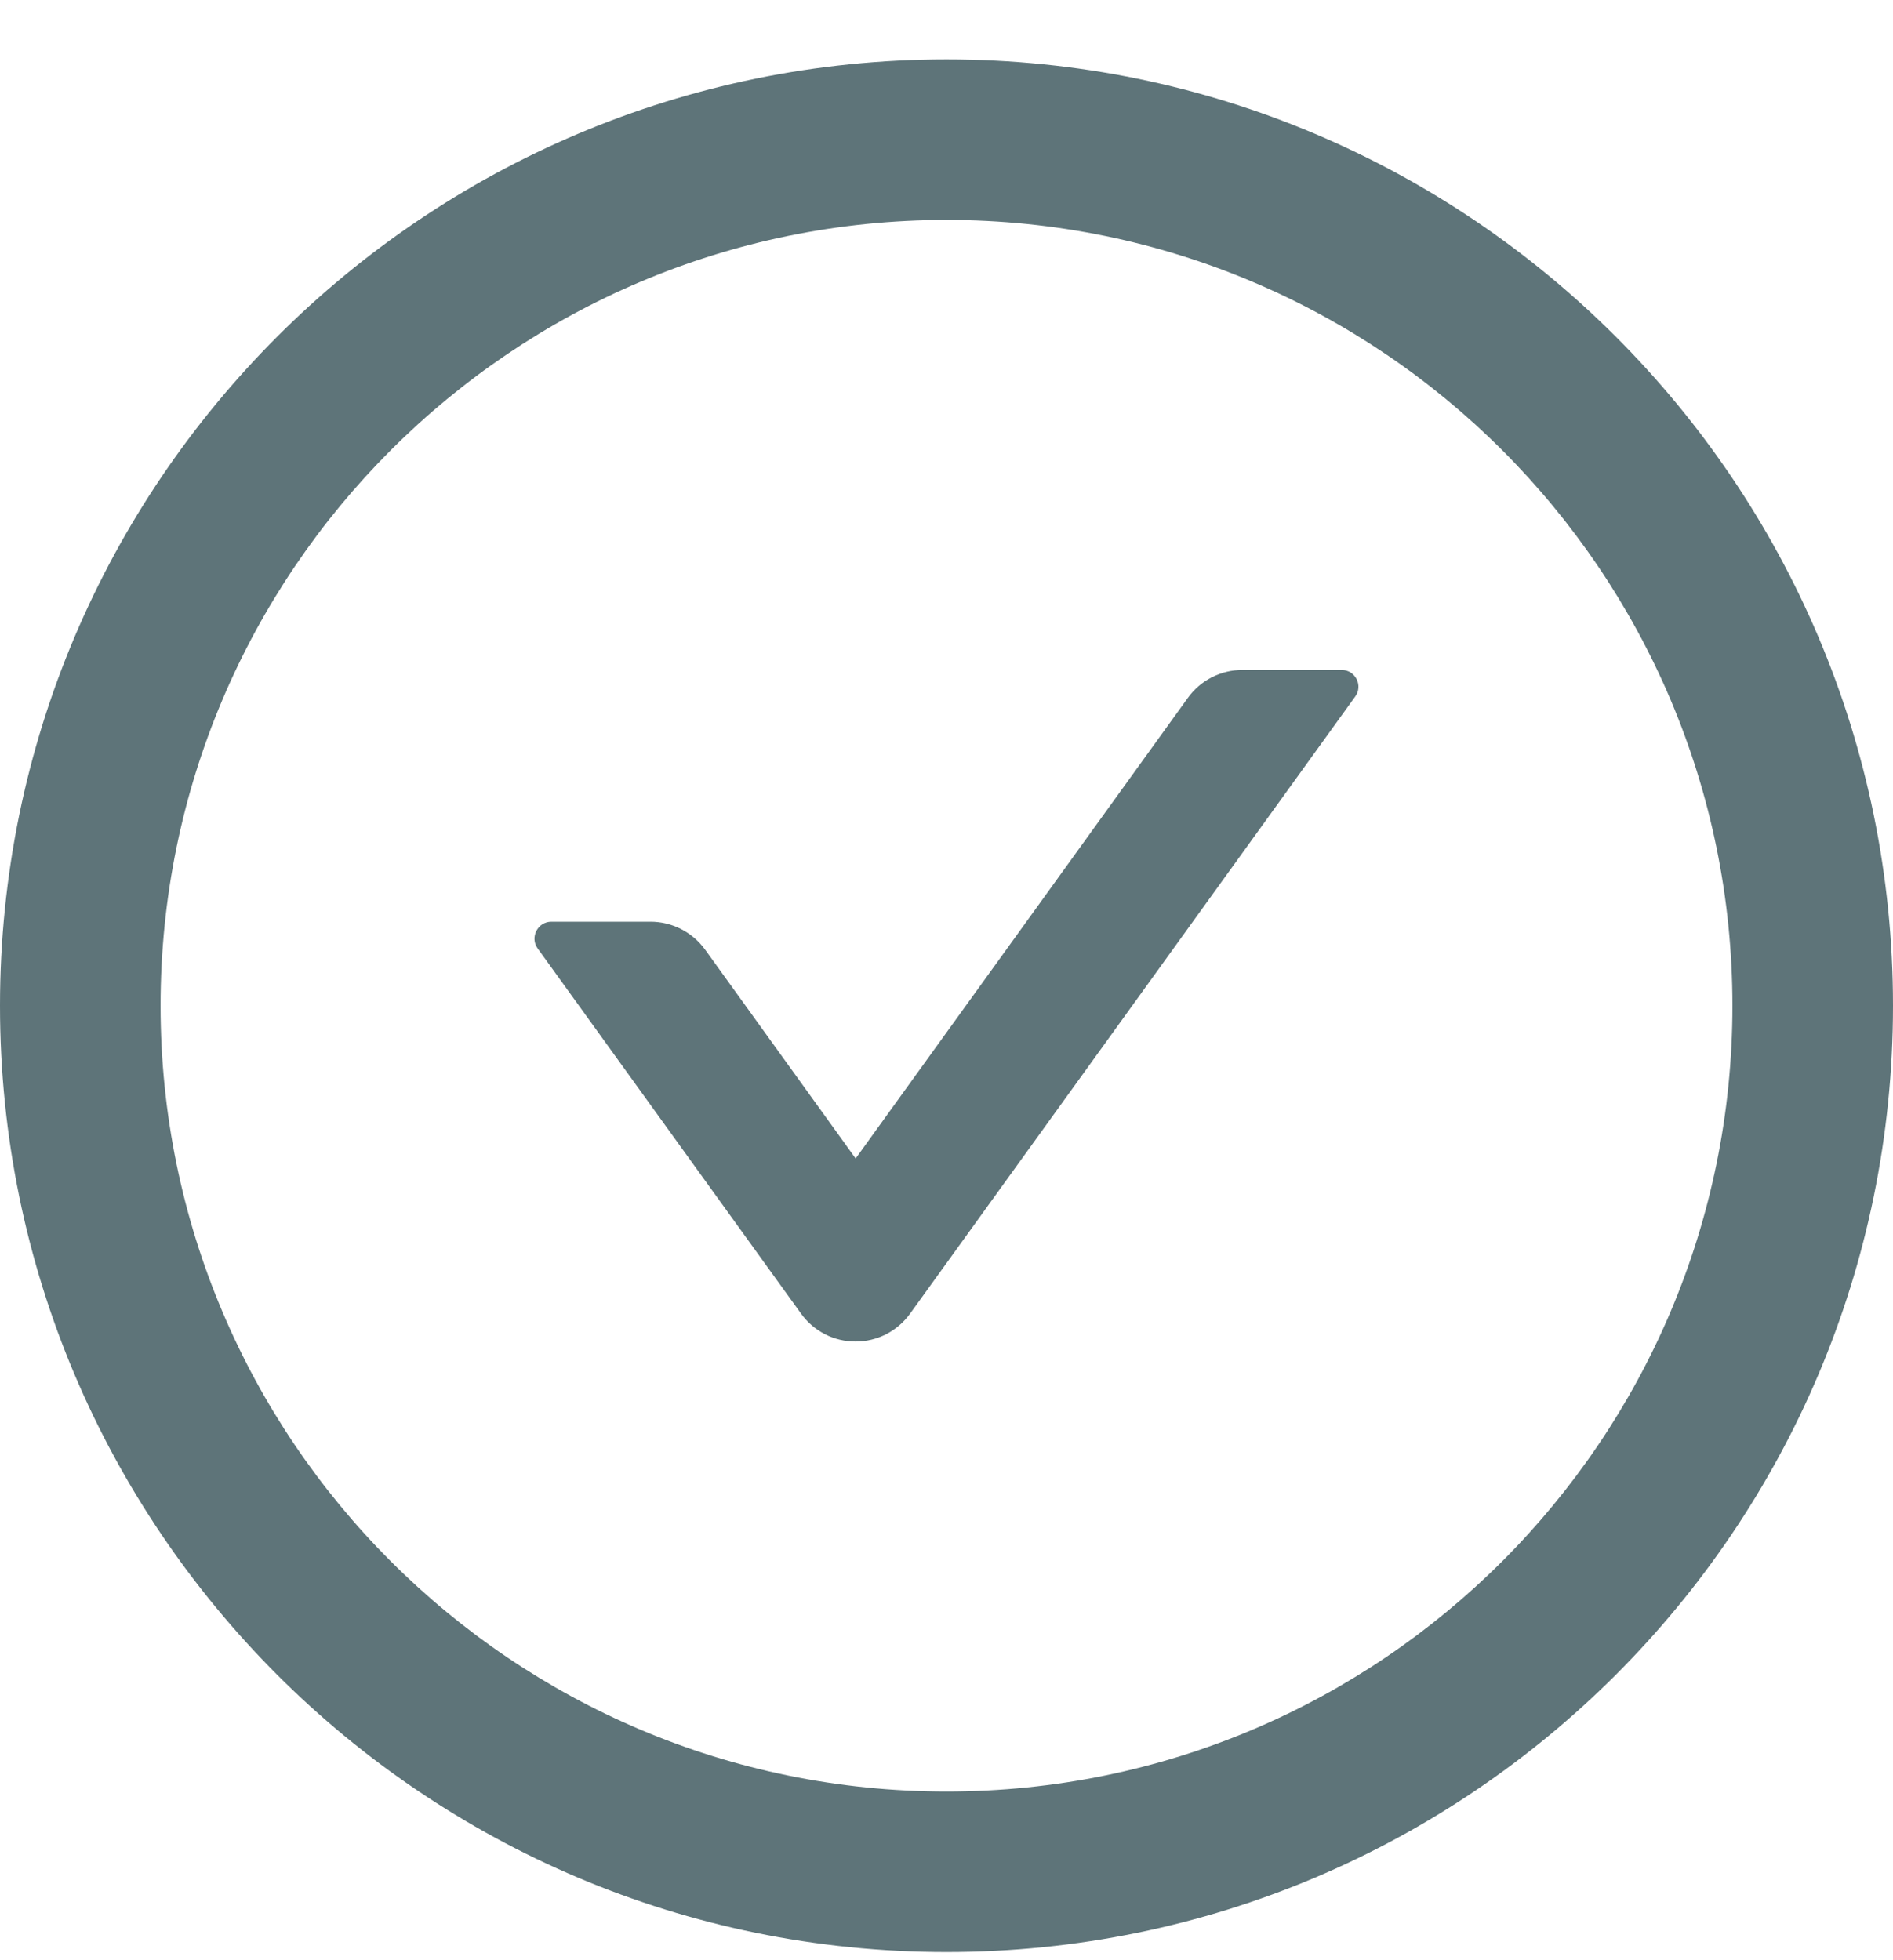
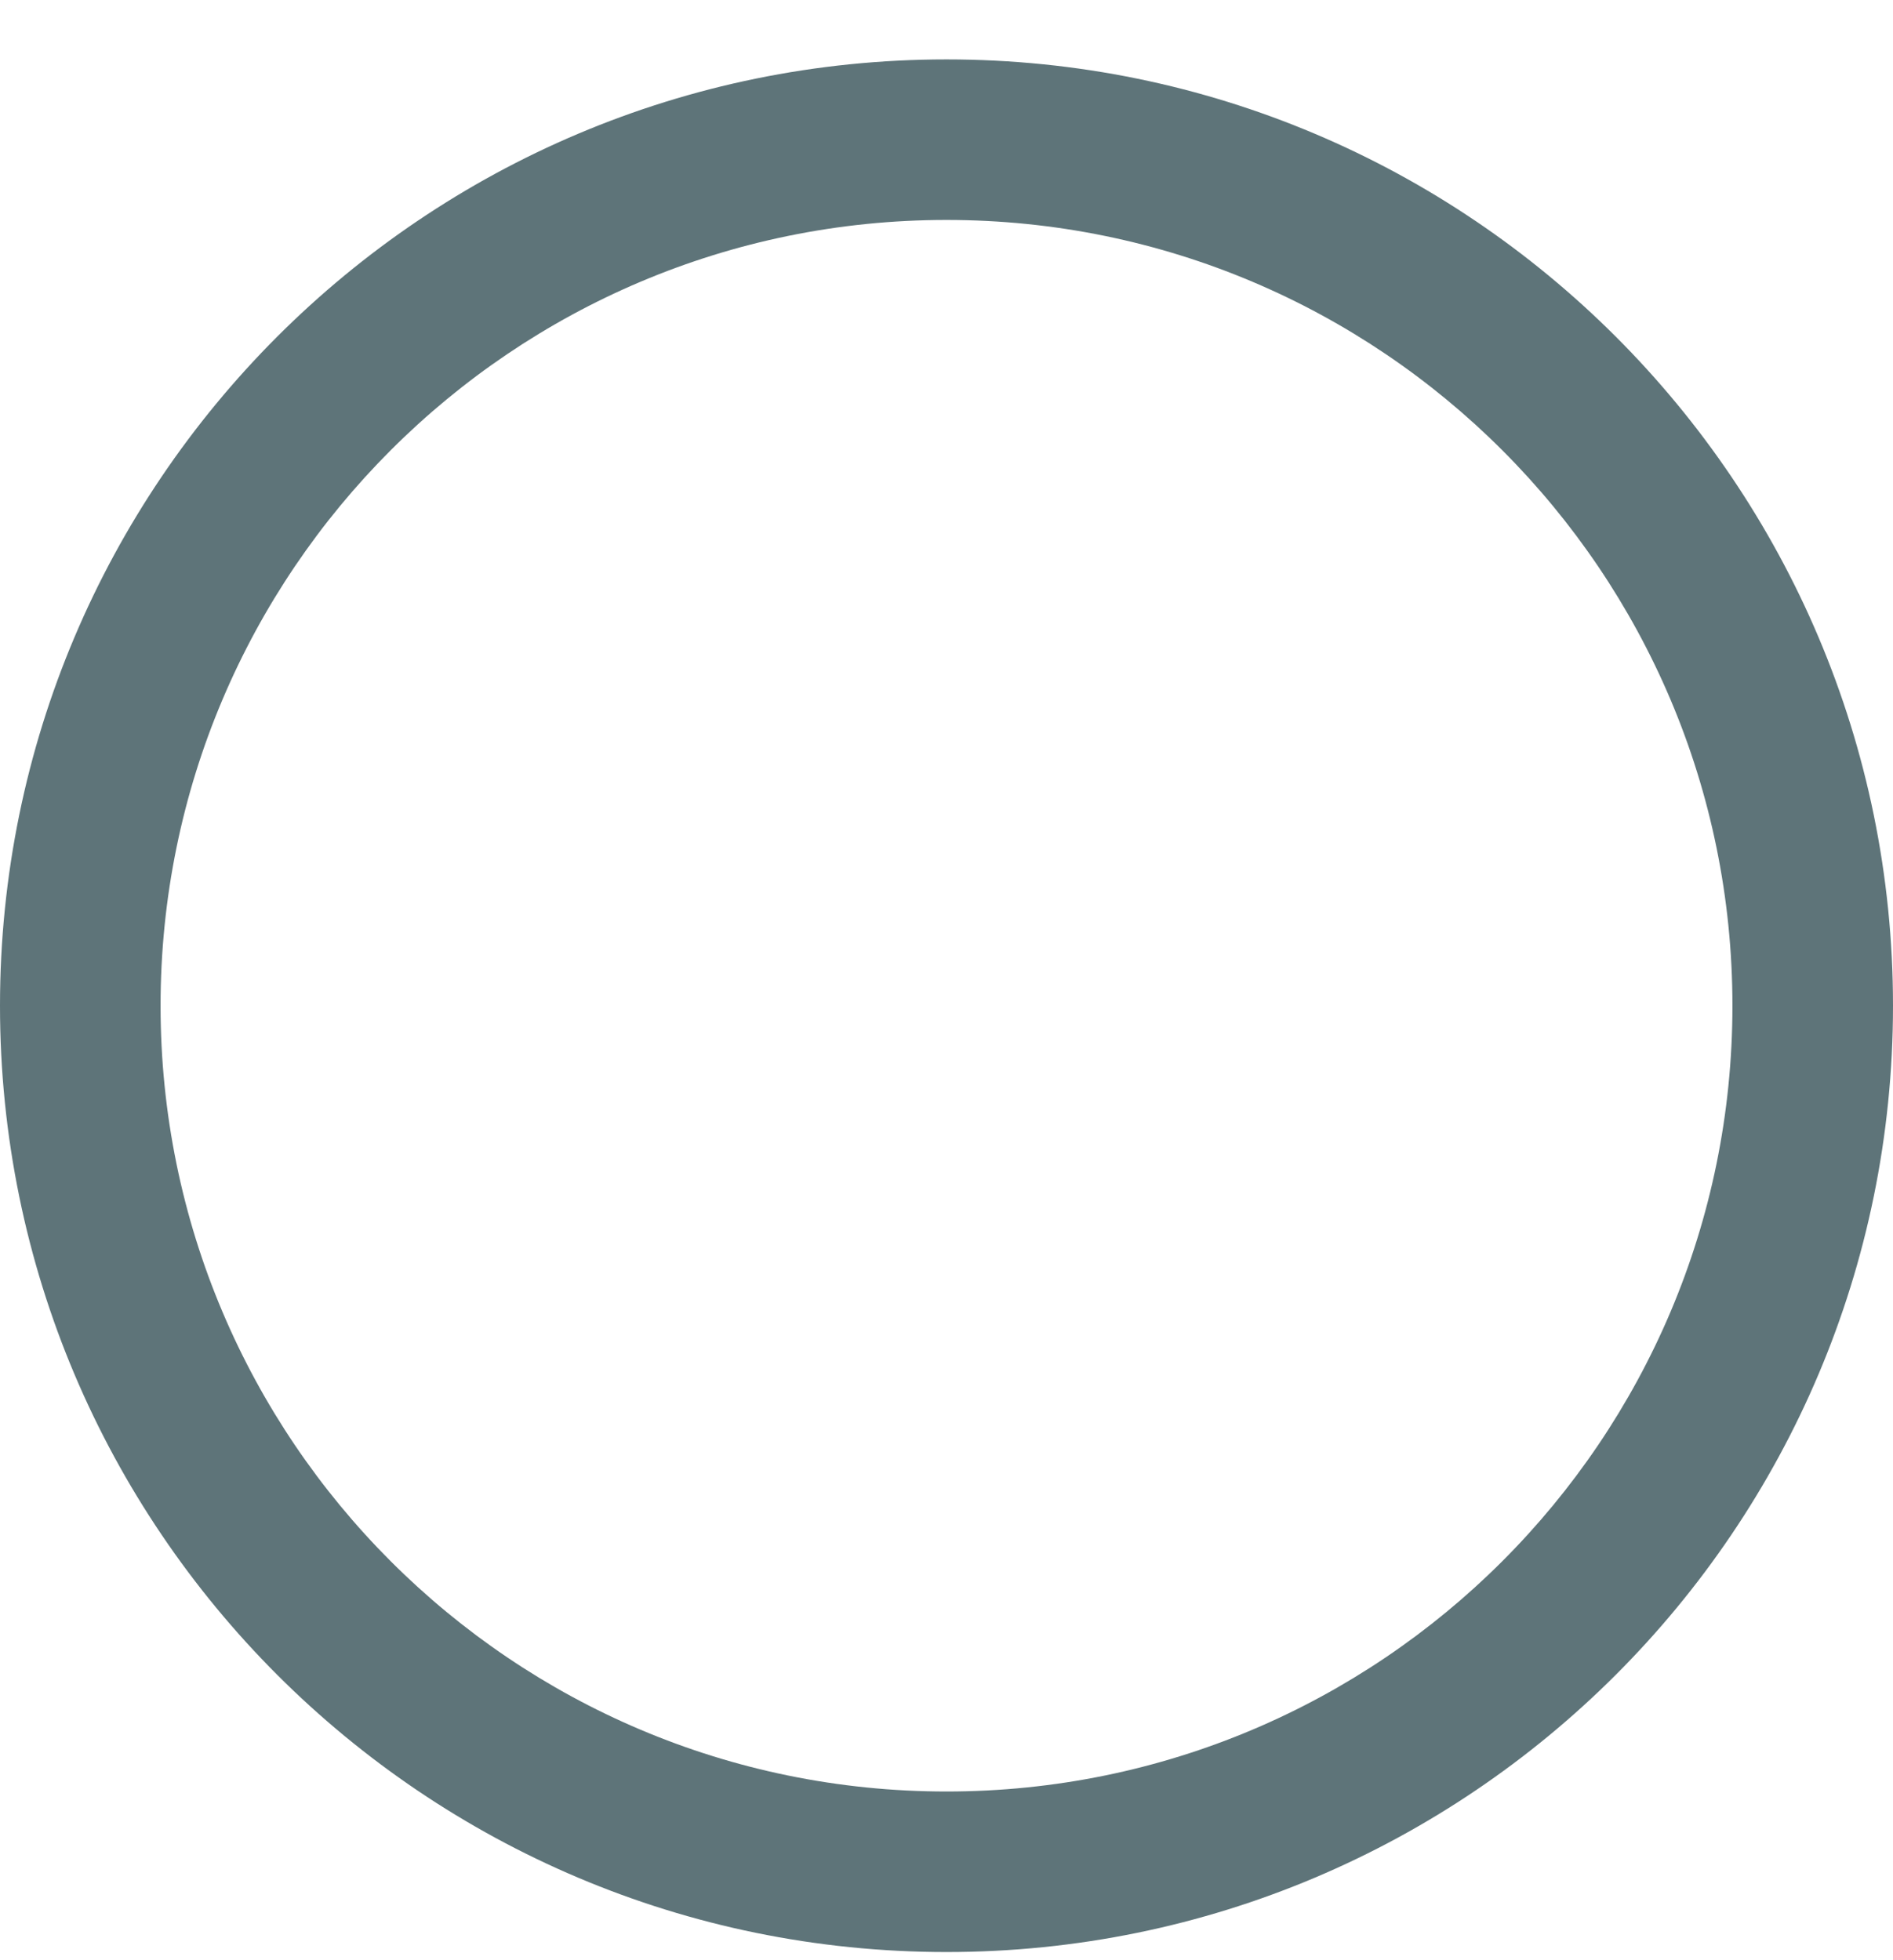
<svg xmlns="http://www.w3.org/2000/svg" width="28" height="29" viewBox="0 0 28 29" fill="none">
-   <path d="M19.844 9.911H18.378C18.059 9.911 17.756 10.064 17.569 10.326L12.656 17.139L10.431 14.051C10.244 13.792 9.944 13.636 9.622 13.636H8.156C7.953 13.636 7.834 13.867 7.953 14.032L11.847 19.432C11.939 19.561 12.06 19.665 12.201 19.738C12.341 19.81 12.497 19.847 12.655 19.847C12.813 19.847 12.968 19.81 13.109 19.738C13.249 19.665 13.37 19.561 13.463 19.432L20.044 10.307C20.166 10.142 20.047 9.911 19.844 9.911Z" fill="#5E7479" />
  <path d="M14 0.879C6.269 0.879 0 7.148 0 14.879C0 22.611 6.269 28.879 14 28.879C21.731 28.879 28 22.611 28 14.879C28 7.148 21.731 0.879 14 0.879ZM14 26.504C7.581 26.504 2.375 21.298 2.375 14.879C2.375 8.461 7.581 3.254 14 3.254C20.419 3.254 25.625 8.461 25.625 14.879C25.625 21.298 20.419 26.504 14 26.504Z" fill="#5E7479" />
</svg>